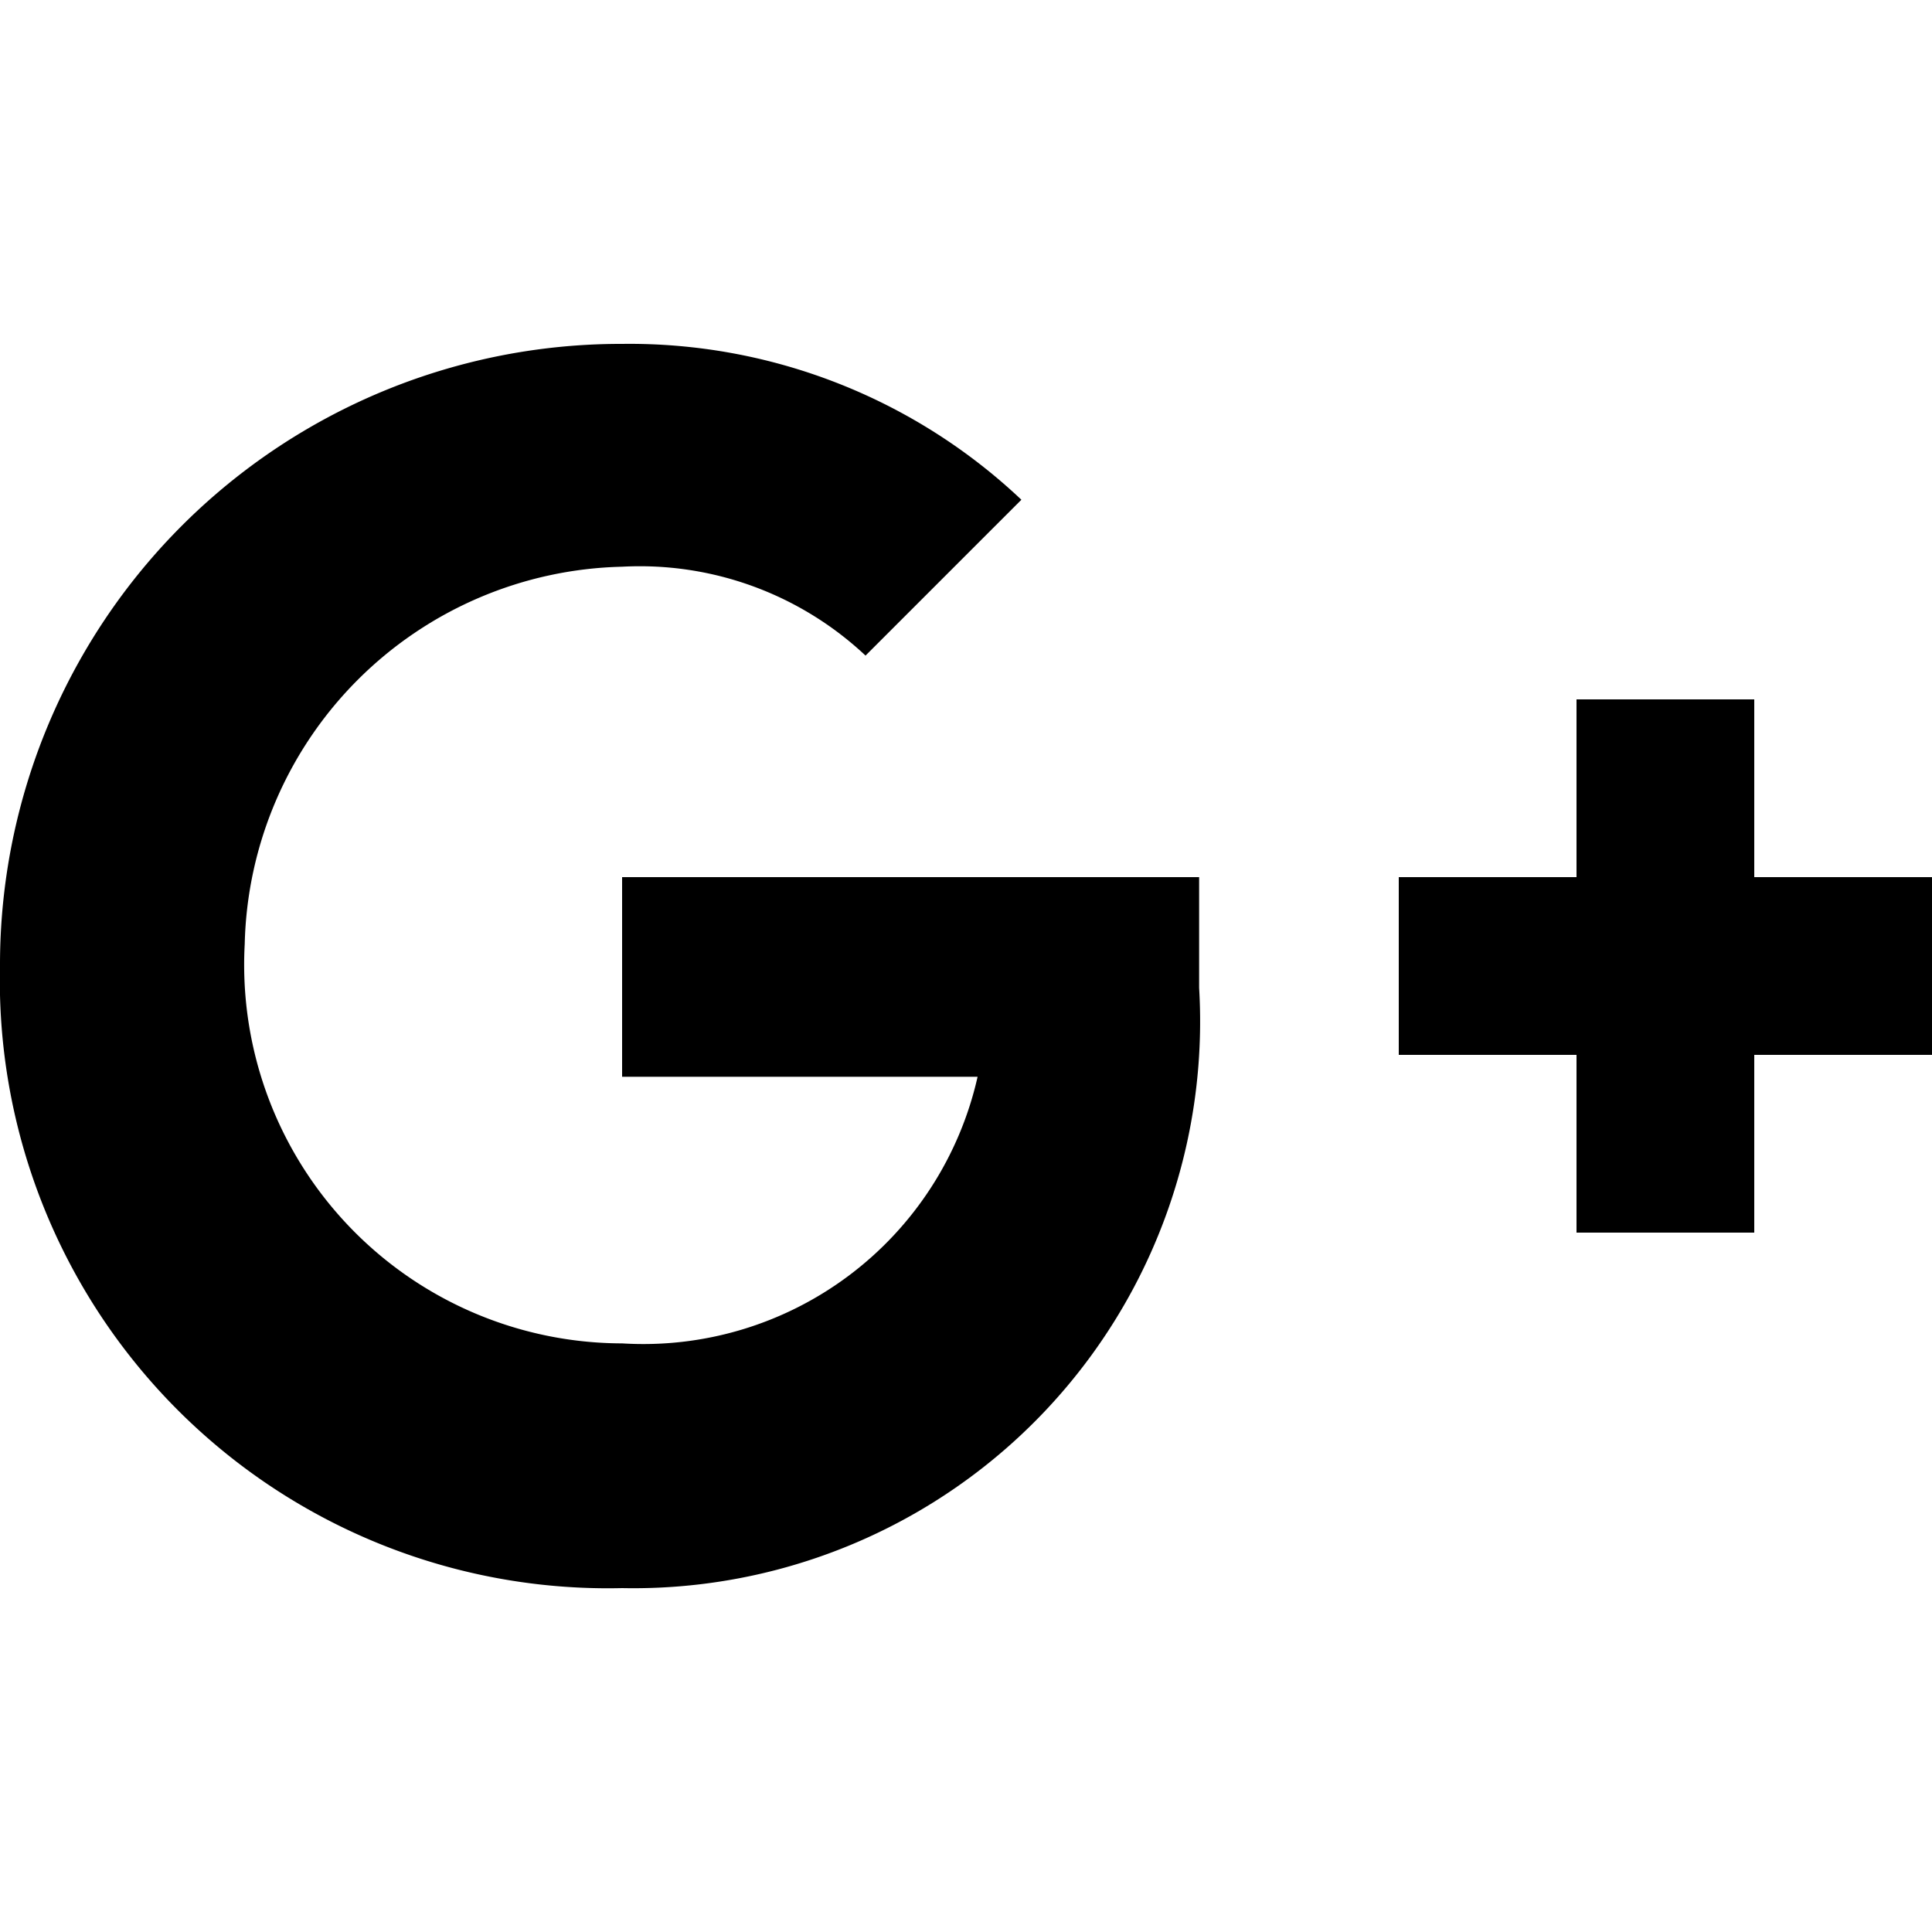
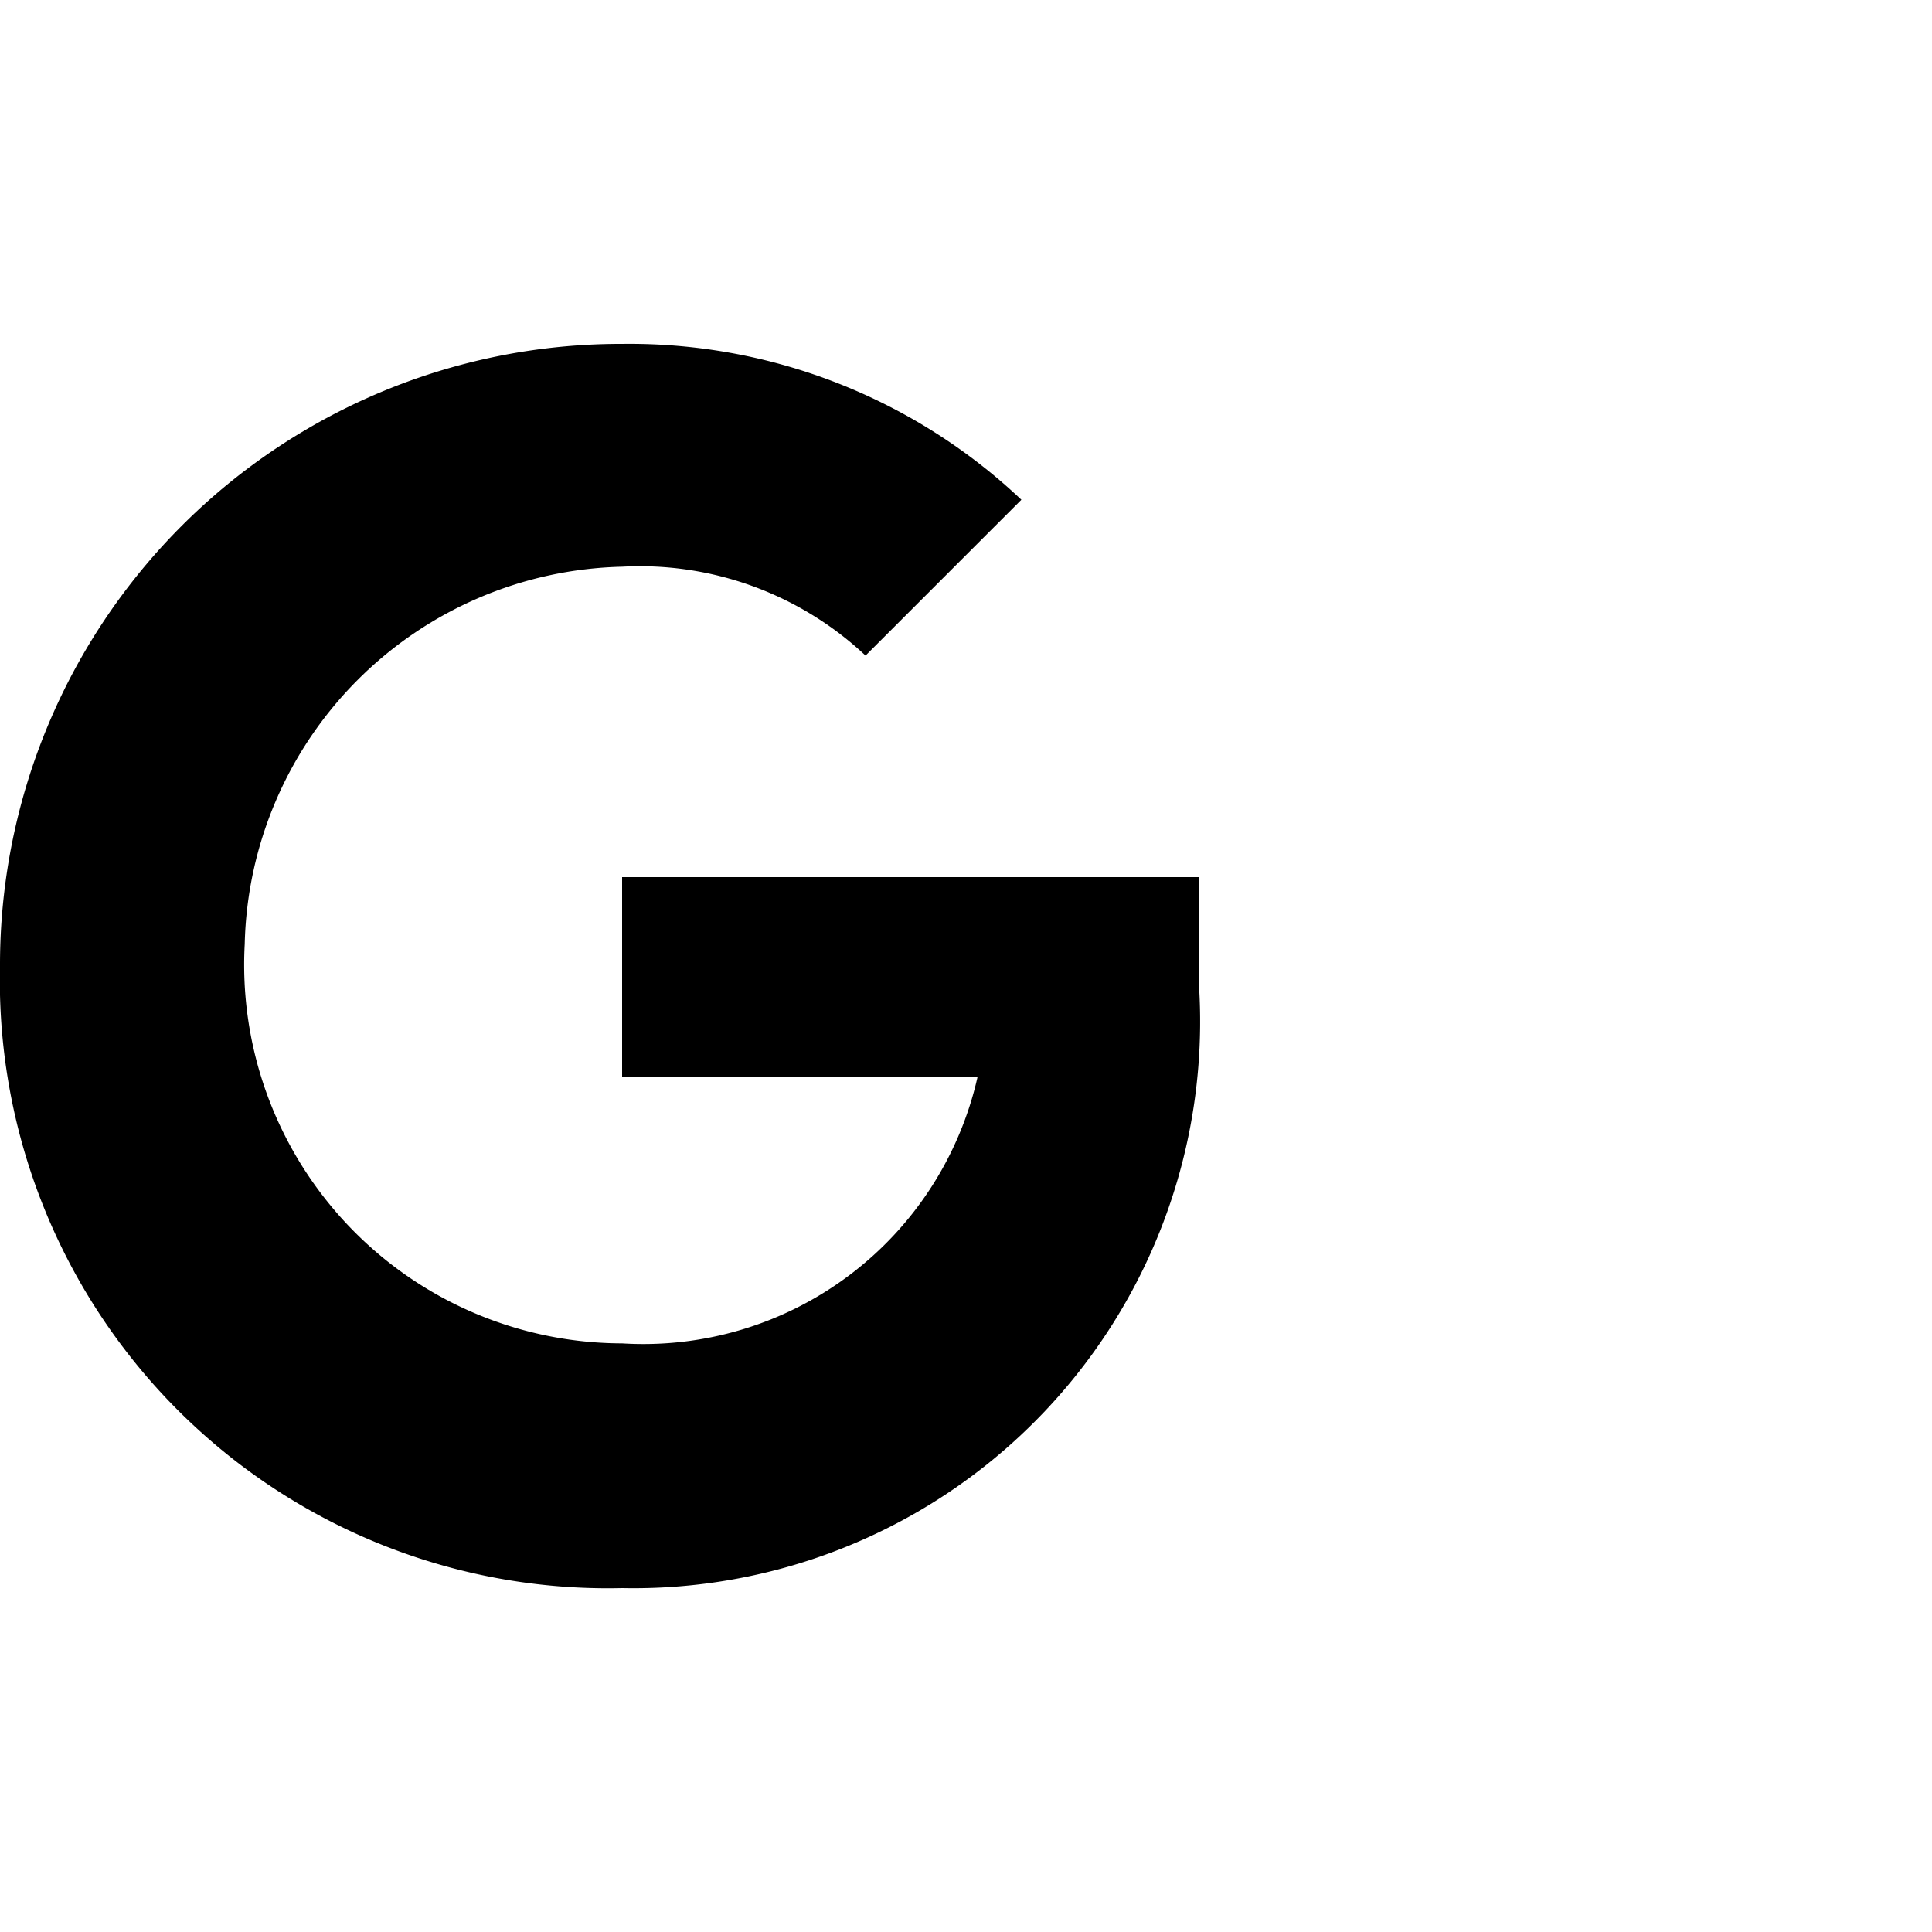
<svg xmlns="http://www.w3.org/2000/svg" id="Layer_1" data-name="Layer 1" viewBox="0 0 15 15">
  <defs>
    <style>.cls-1{fill:#000000;}</style>
  </defs>
  <title>google-plus</title>
  <g id="Group_405" data-name="Group 405">
    <path id="Path_938" data-name="Path 938" class="cls-1" d="M4.83,6.81V8.36H7.59a2.66,2.66,0,0,1-2.76,2.07A2.94,2.94,0,0,1,1.9,7.33,3,3,0,0,1,4.83,4.4a2.56,2.56,0,0,1,1.89.69L7.93,3.88a4.43,4.43,0,0,0-3.1-1.21A4.82,4.82,0,0,0,0,7.5a4.72,4.72,0,0,0,4.83,4.83h0A4.4,4.4,0,0,0,9.31,7.67V6.81Z" />
-     <path id="Path_939" data-name="Path 939" class="cls-1" d="M15,6.81H13.62V5.43H12.24V6.81H10.86V8.19h1.38V9.57h1.38V8.19H15Z" />
  </g>
</svg>